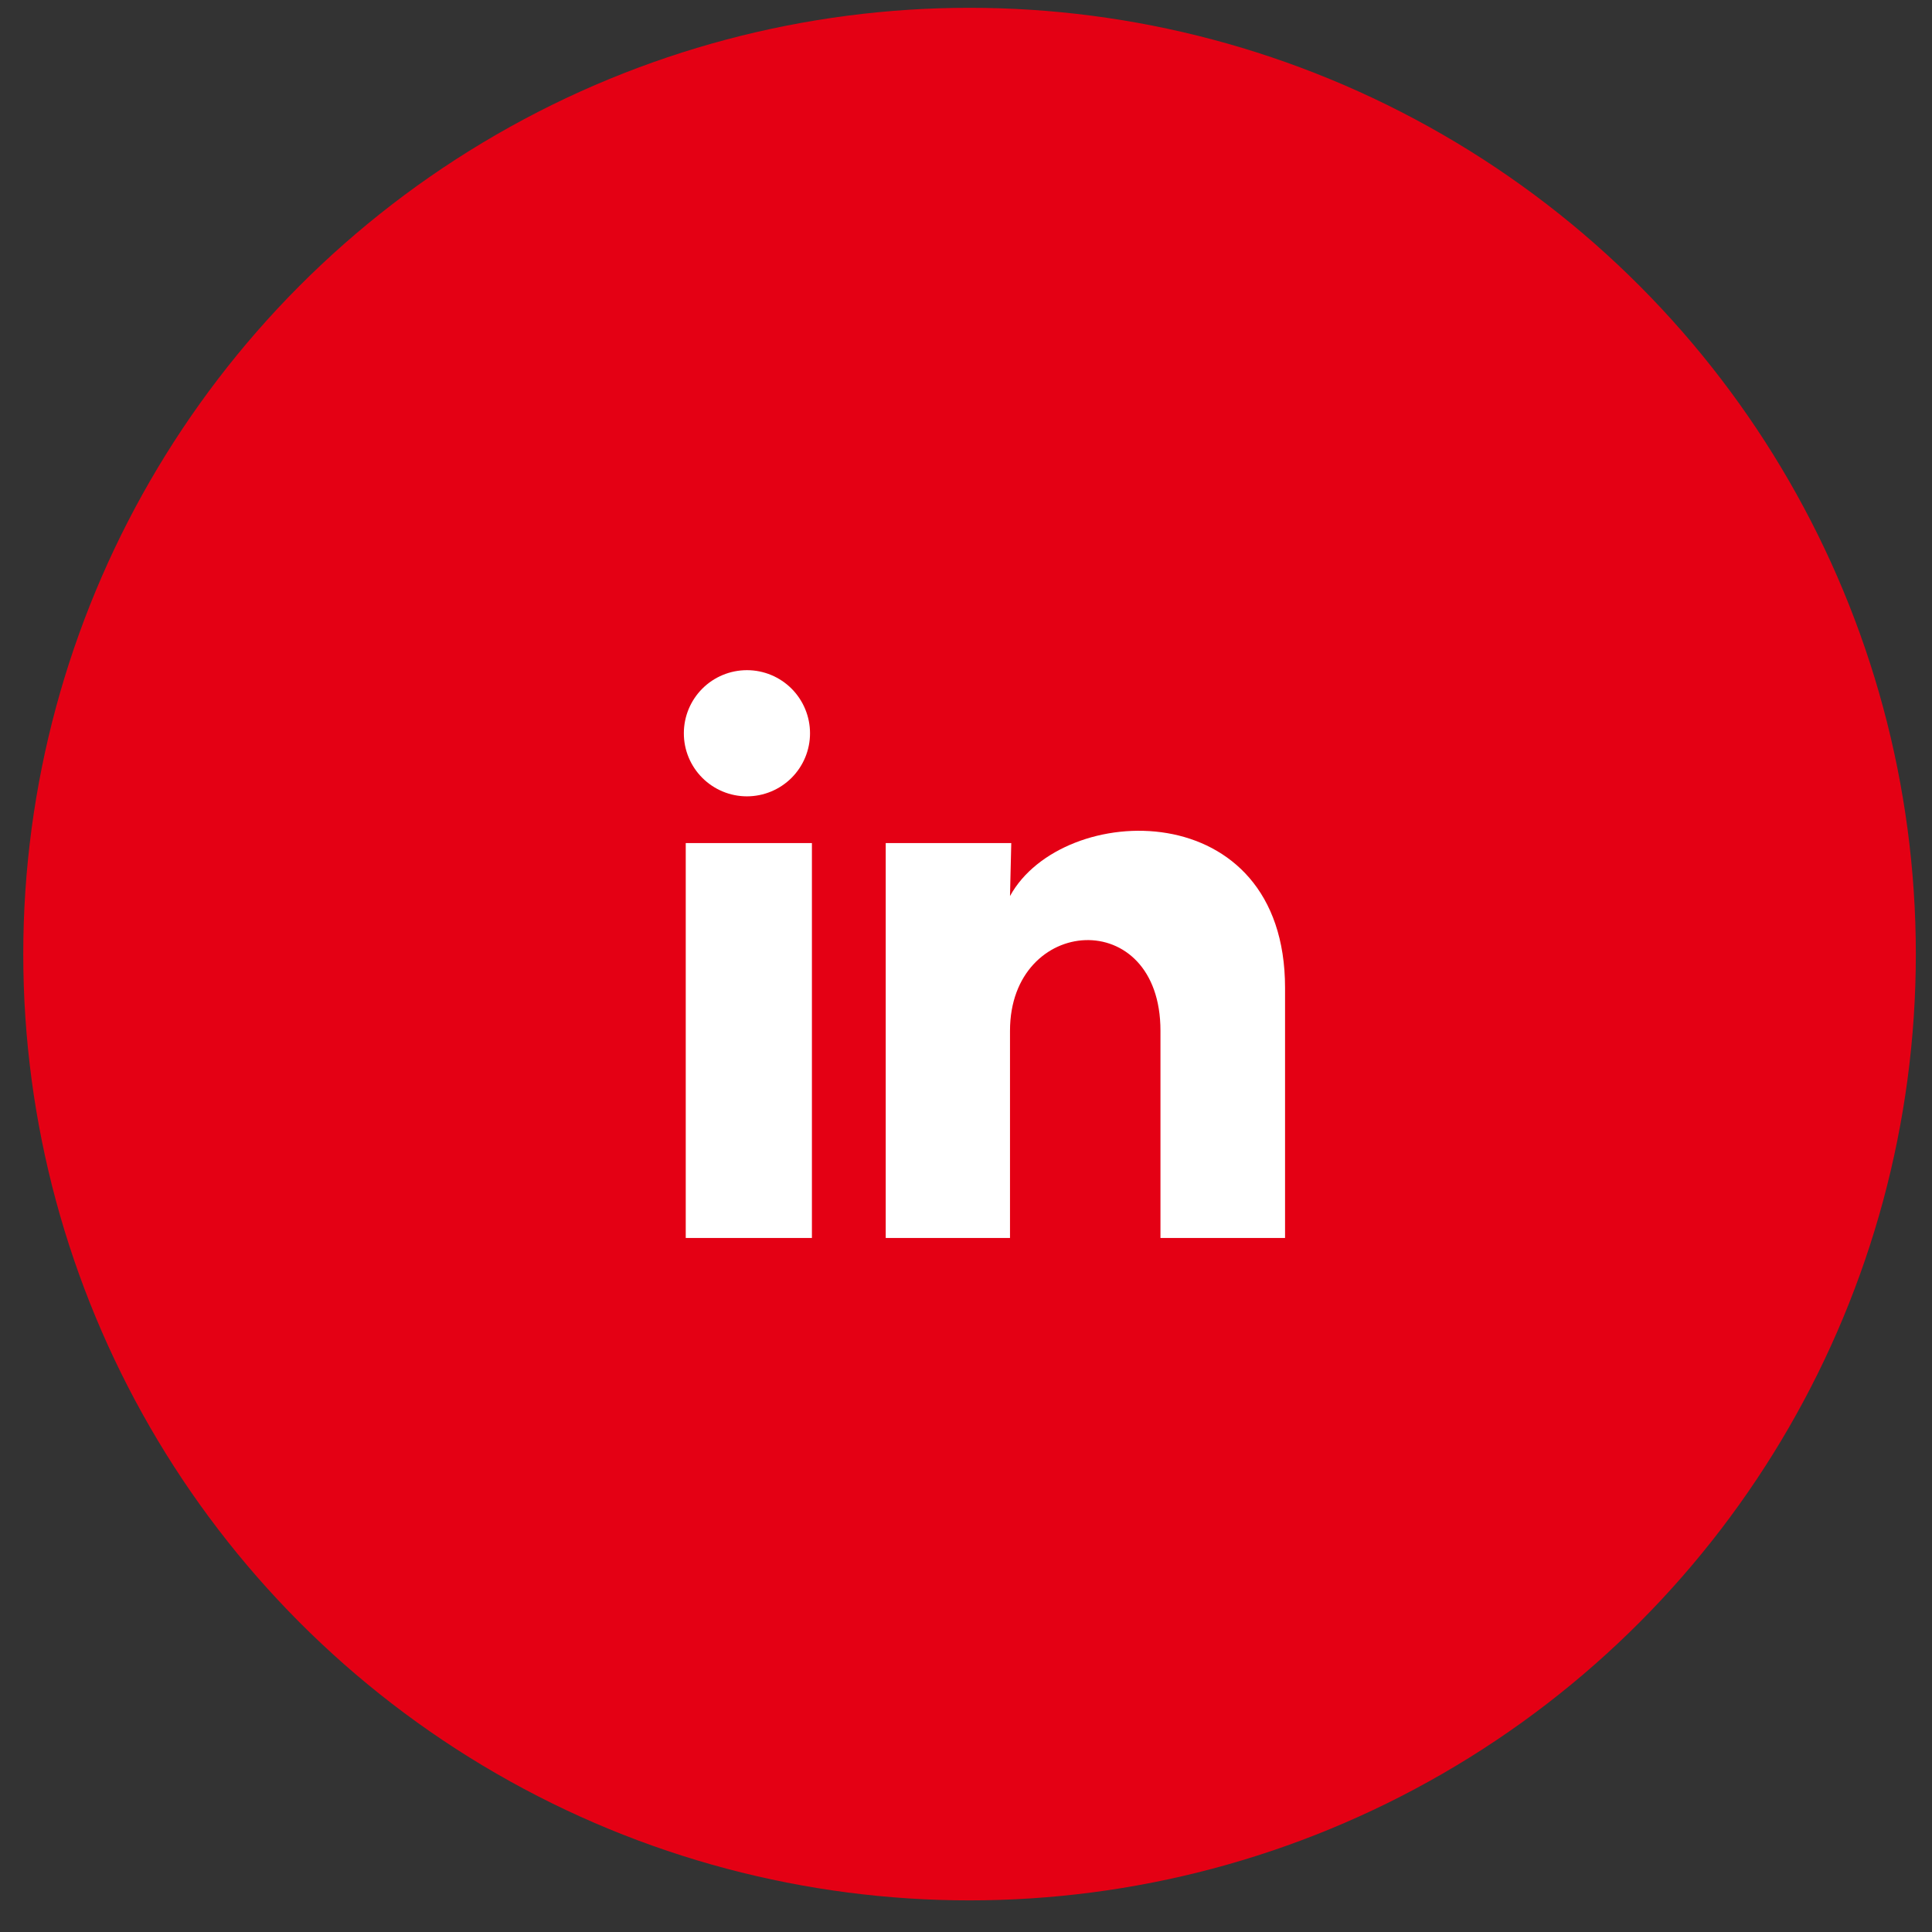
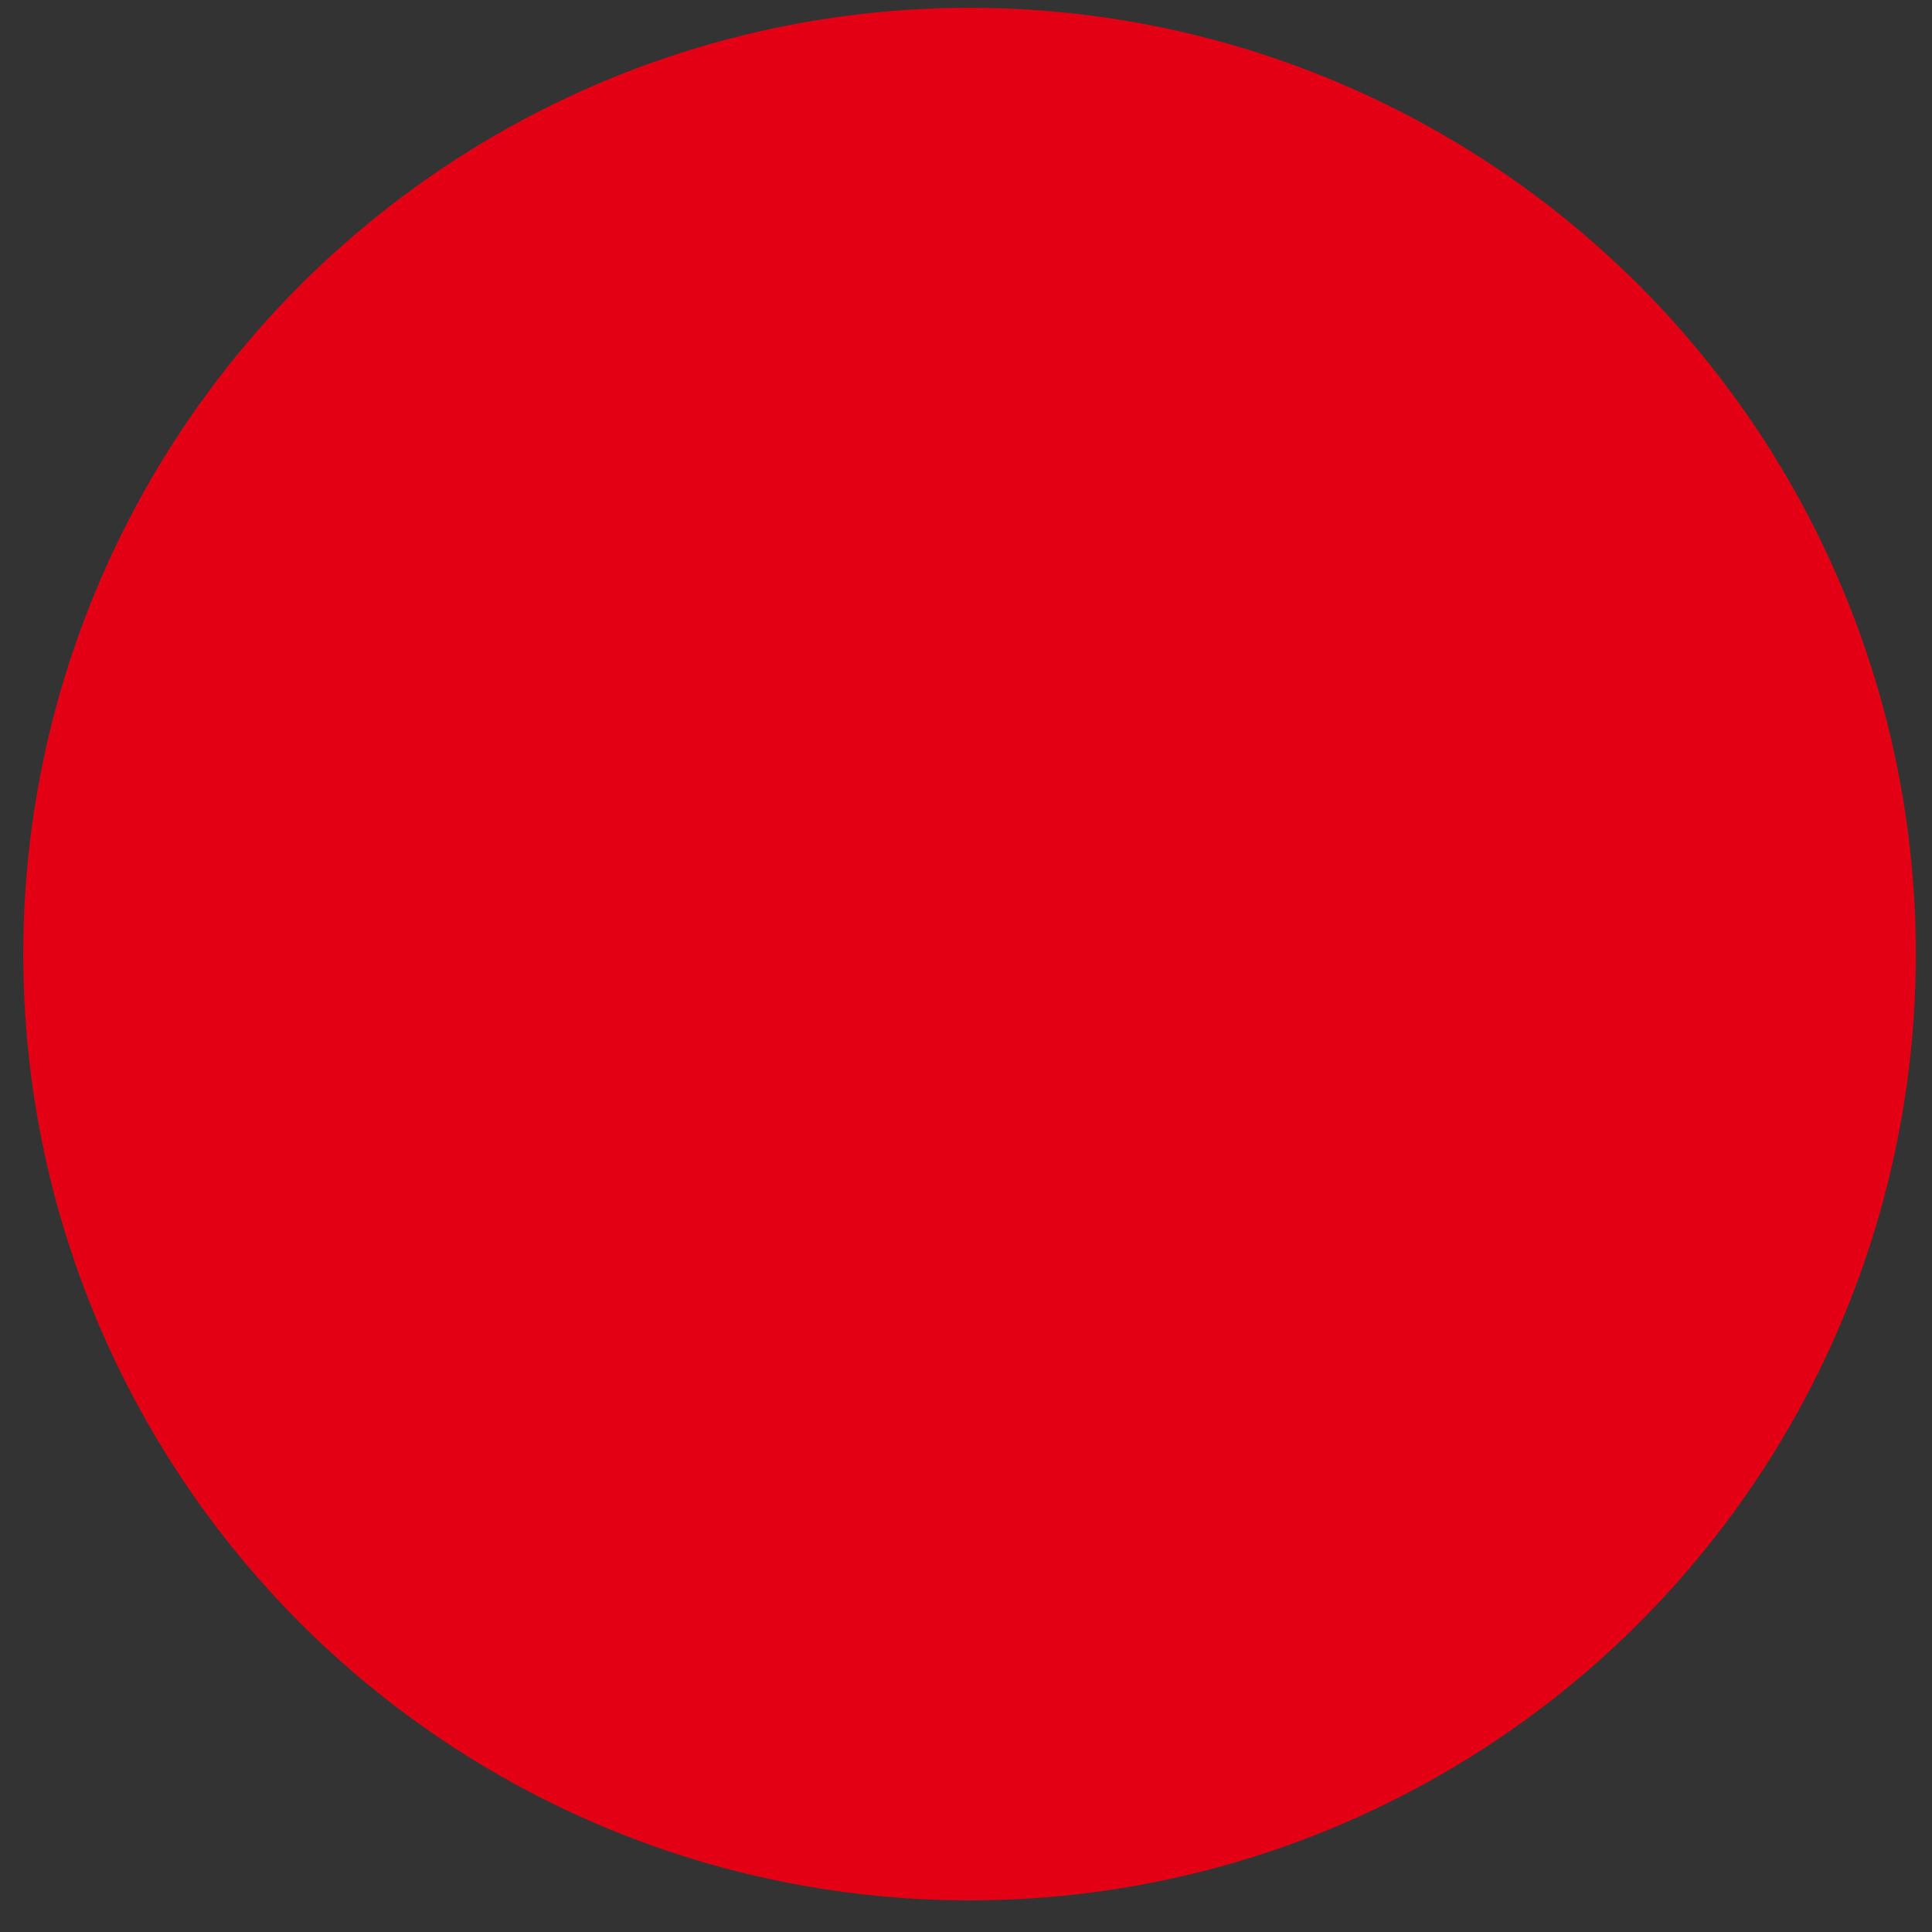
<svg xmlns="http://www.w3.org/2000/svg" width="49" height="49" viewBox="0 0 49 49" fill="none">
  <rect x="0" y="0" width="49" height="49" fill="#333333" stroke="none" />
  <circle cx="24.59" cy="24.198" r="24" fill="#E40014" />
-   <path d="M20.544 18.598C20.544 19.022 20.375 19.429 20.075 19.729C19.774 20.029 19.367 20.197 18.943 20.197C18.519 20.197 18.112 20.028 17.812 19.728C17.512 19.428 17.343 19.021 17.344 18.596C17.344 18.172 17.513 17.765 17.813 17.465C18.113 17.165 18.52 16.997 18.945 16.997C19.369 16.997 19.776 17.166 20.076 17.466C20.376 17.767 20.544 18.174 20.544 18.598V18.598ZM20.592 21.382H17.392V31.398H20.592V21.382ZM25.648 21.382H22.464V31.398H25.616V26.142C25.616 23.214 29.432 22.942 29.432 26.142V31.398H32.592V25.054C32.592 20.118 26.944 20.302 25.616 22.726L25.648 21.382V21.382Z" fill="white" />
</svg>